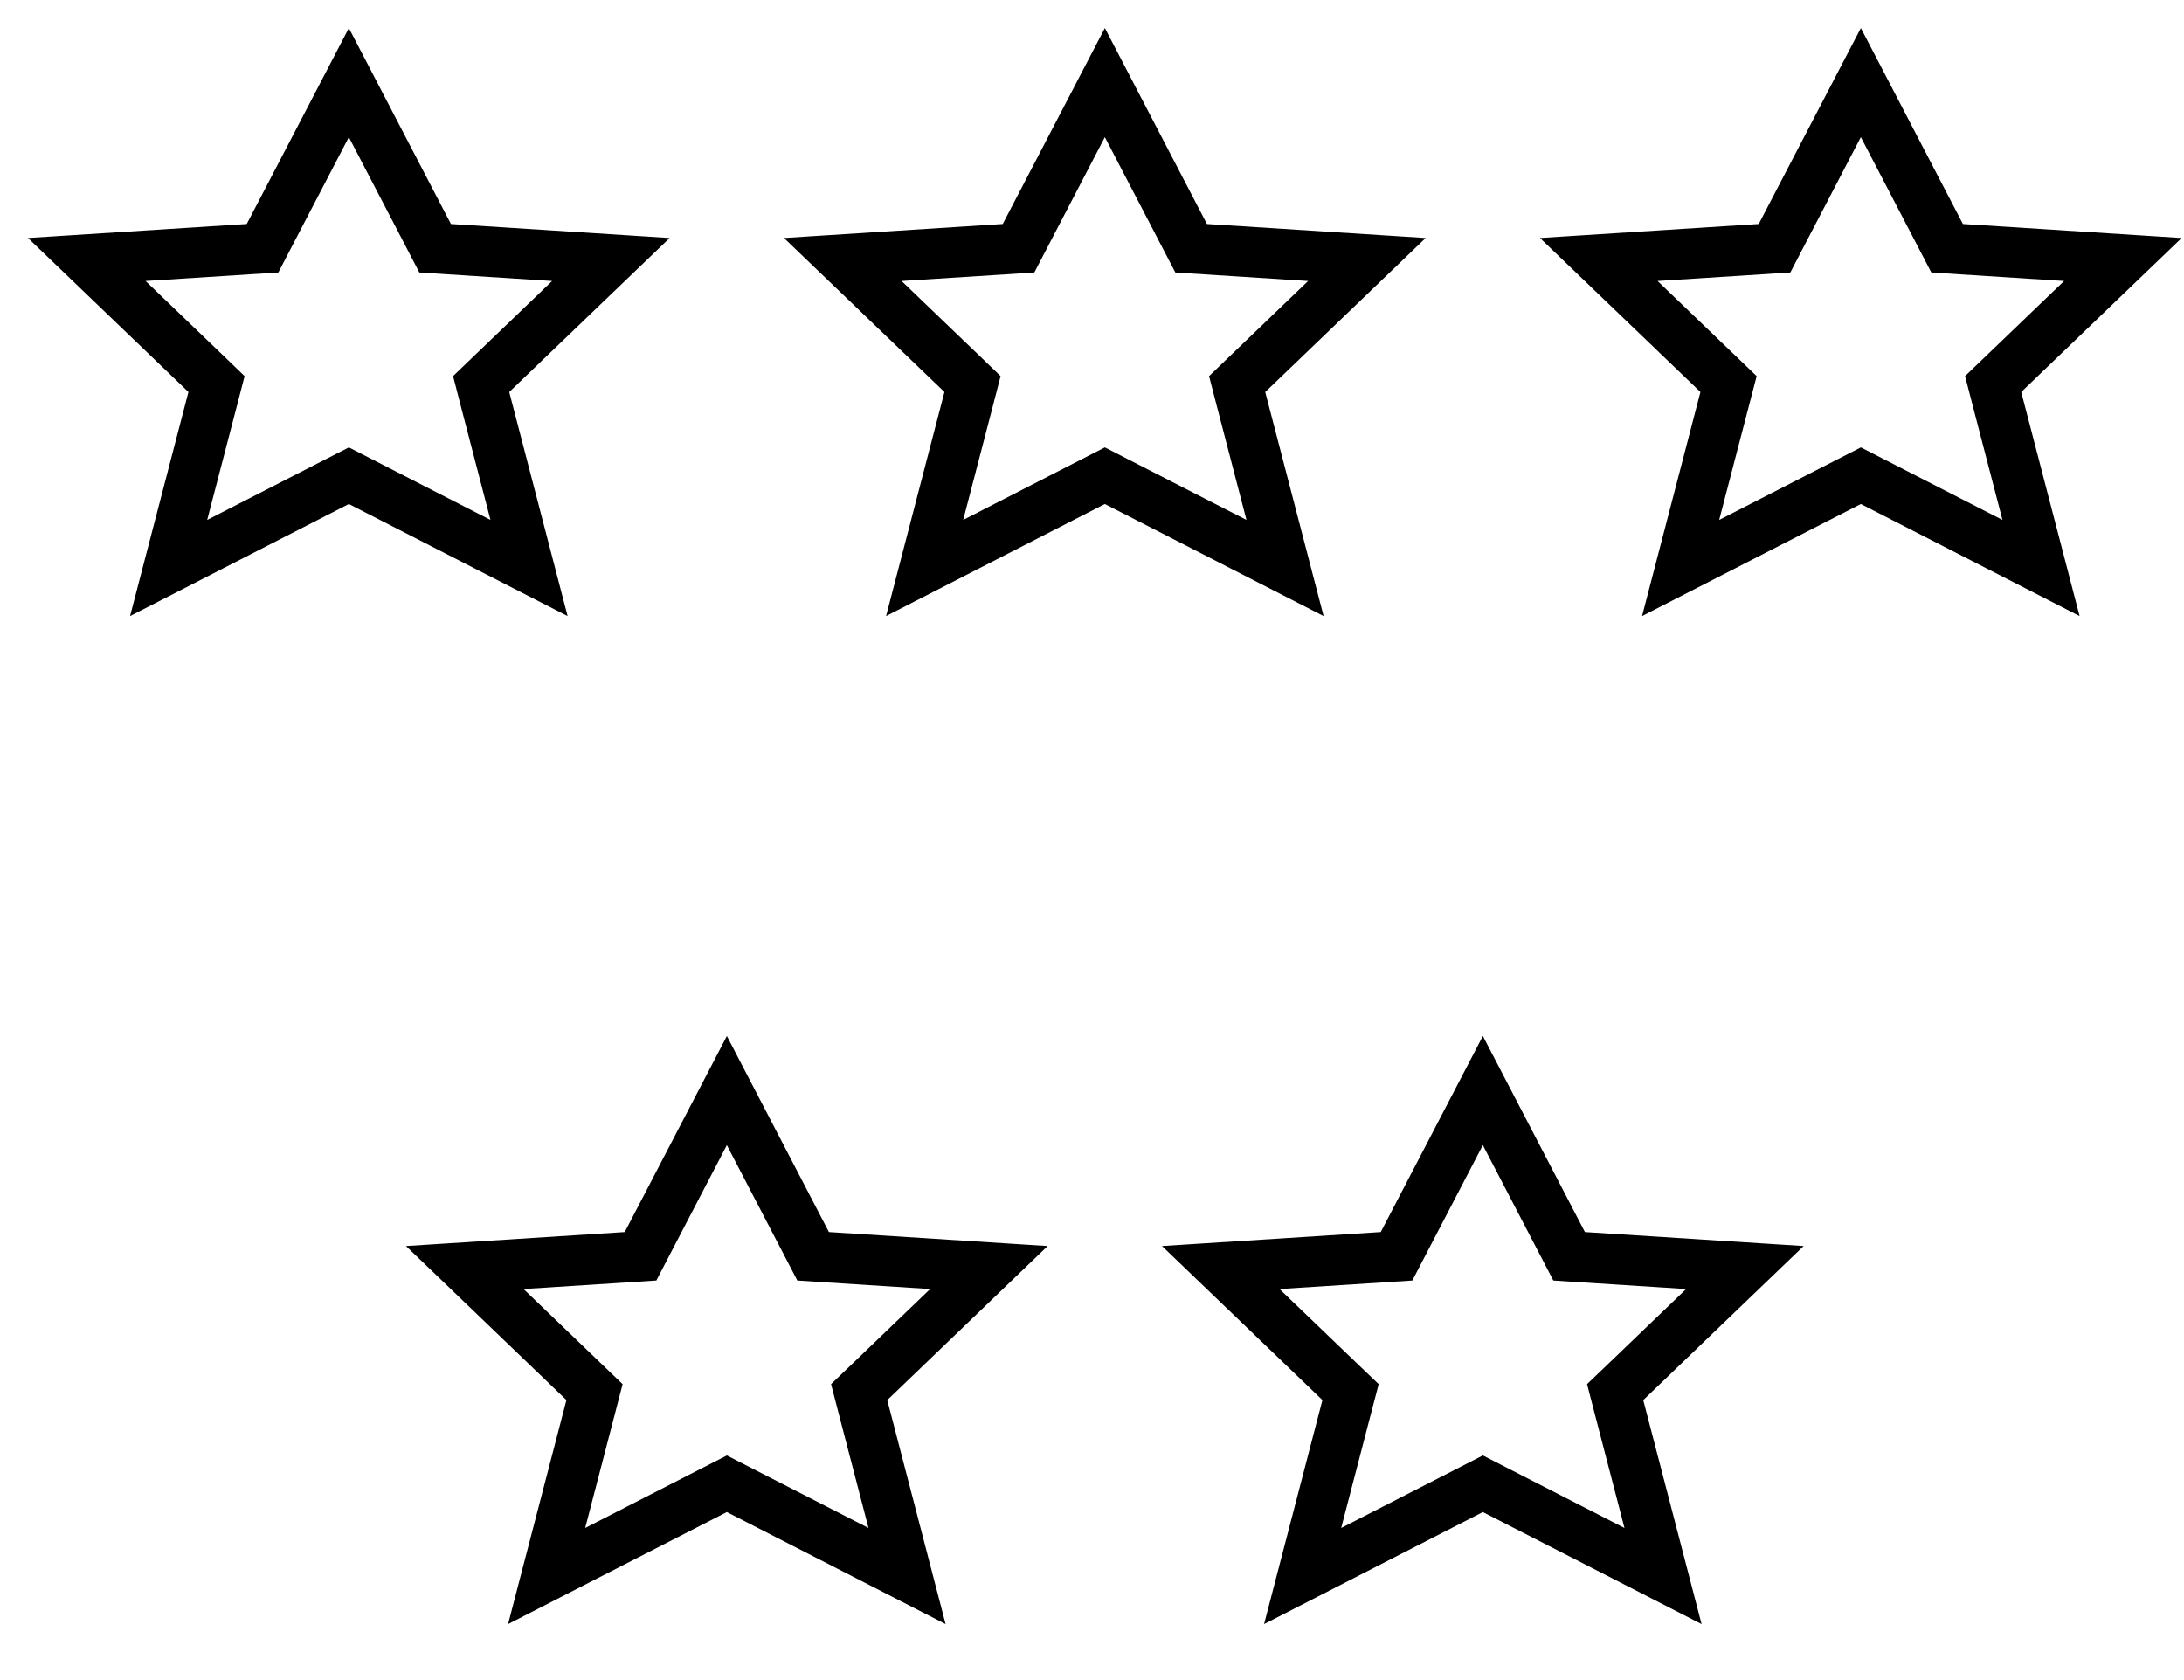
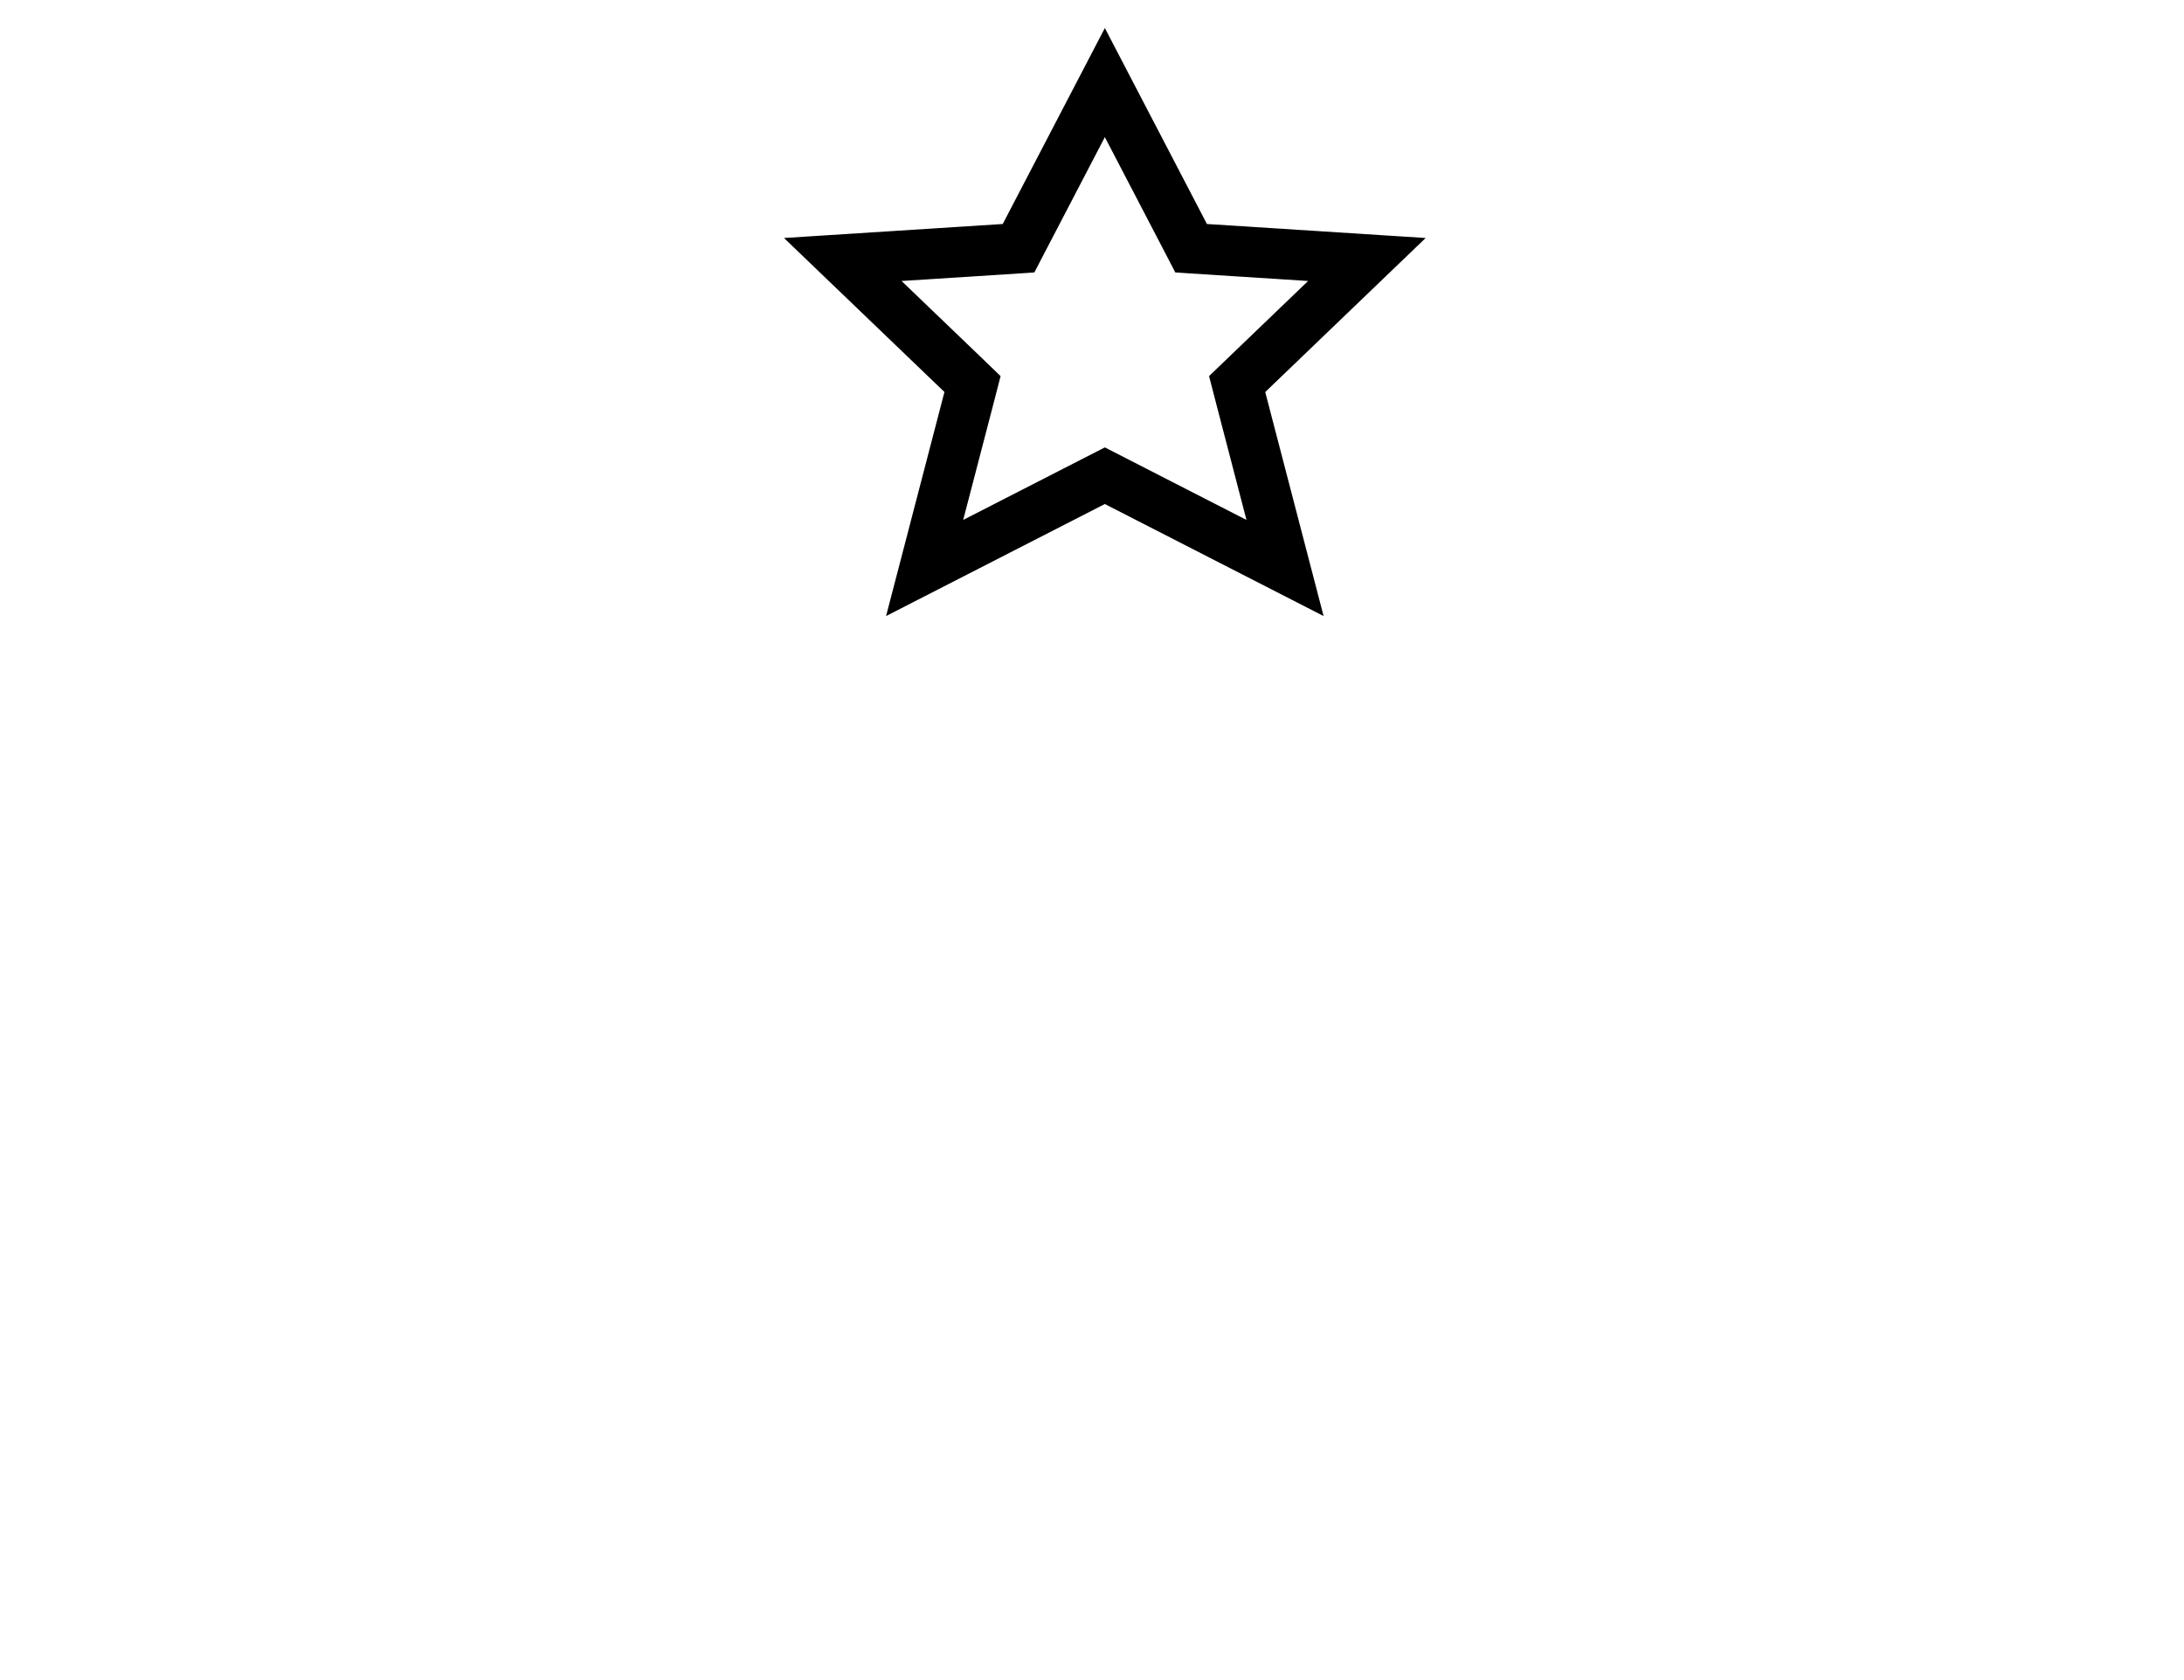
<svg xmlns="http://www.w3.org/2000/svg" width="52" height="40" viewBox="0 0 52 40" fill="none">
-   <path d="M8.306 1.966L10.204 5.61L10.36 5.91L10.698 5.932L14.545 6.178L11.71 8.9L11.456 9.144L11.544 9.485L12.596 13.523L8.579 11.466L8.306 11.326L8.032 11.466L4.015 13.523L5.067 9.485L5.155 9.144L4.902 8.9L2.066 6.178L5.913 5.932L6.251 5.91L6.407 5.61L8.306 1.966Z" stroke="black" stroke-width="1.2" />
  <path d="M26.306 1.966L28.204 5.61L28.36 5.91L28.698 5.932L32.545 6.178L29.71 8.9L29.456 9.144L29.544 9.485L30.596 13.523L26.579 11.466L26.306 11.326L26.032 11.466L22.015 13.523L23.067 9.485L23.155 9.144L22.902 8.9L20.066 6.178L23.913 5.932L24.251 5.91L24.407 5.61L26.306 1.966Z" stroke="black" stroke-width="1.2" />
-   <path d="M44.306 1.966L46.204 5.61L46.36 5.91L46.698 5.932L50.545 6.178L47.71 8.9L47.456 9.144L47.544 9.485L48.596 13.523L44.579 11.466L44.306 11.326L44.032 11.466L40.015 13.523L41.067 9.485L41.156 9.144L40.902 8.9L38.066 6.178L41.913 5.932L42.251 5.91L42.407 5.61L44.306 1.966Z" stroke="black" stroke-width="1.2" />
-   <path d="M17.306 25.965L19.204 29.61L19.36 29.91L19.698 29.932L23.545 30.178L20.71 32.901L20.456 33.144L20.544 33.484L21.596 37.523L17.579 35.466L17.306 35.326L17.032 35.466L13.015 37.523L14.067 33.484L14.155 33.144L13.902 32.901L11.066 30.178L14.913 29.932L15.251 29.91L15.407 29.61L17.306 25.965Z" stroke="black" stroke-width="1.2" />
-   <path d="M35.306 25.965L37.204 29.61L37.36 29.91L37.698 29.932L41.545 30.178L38.71 32.901L38.456 33.144L38.544 33.484L39.596 37.523L35.579 35.466L35.306 35.326L35.032 35.466L31.015 37.523L32.067 33.484L32.156 33.144L31.902 32.901L29.066 30.178L32.913 29.932L33.251 29.91L33.407 29.61L35.306 25.965Z" stroke="black" stroke-width="1.2" />
</svg>